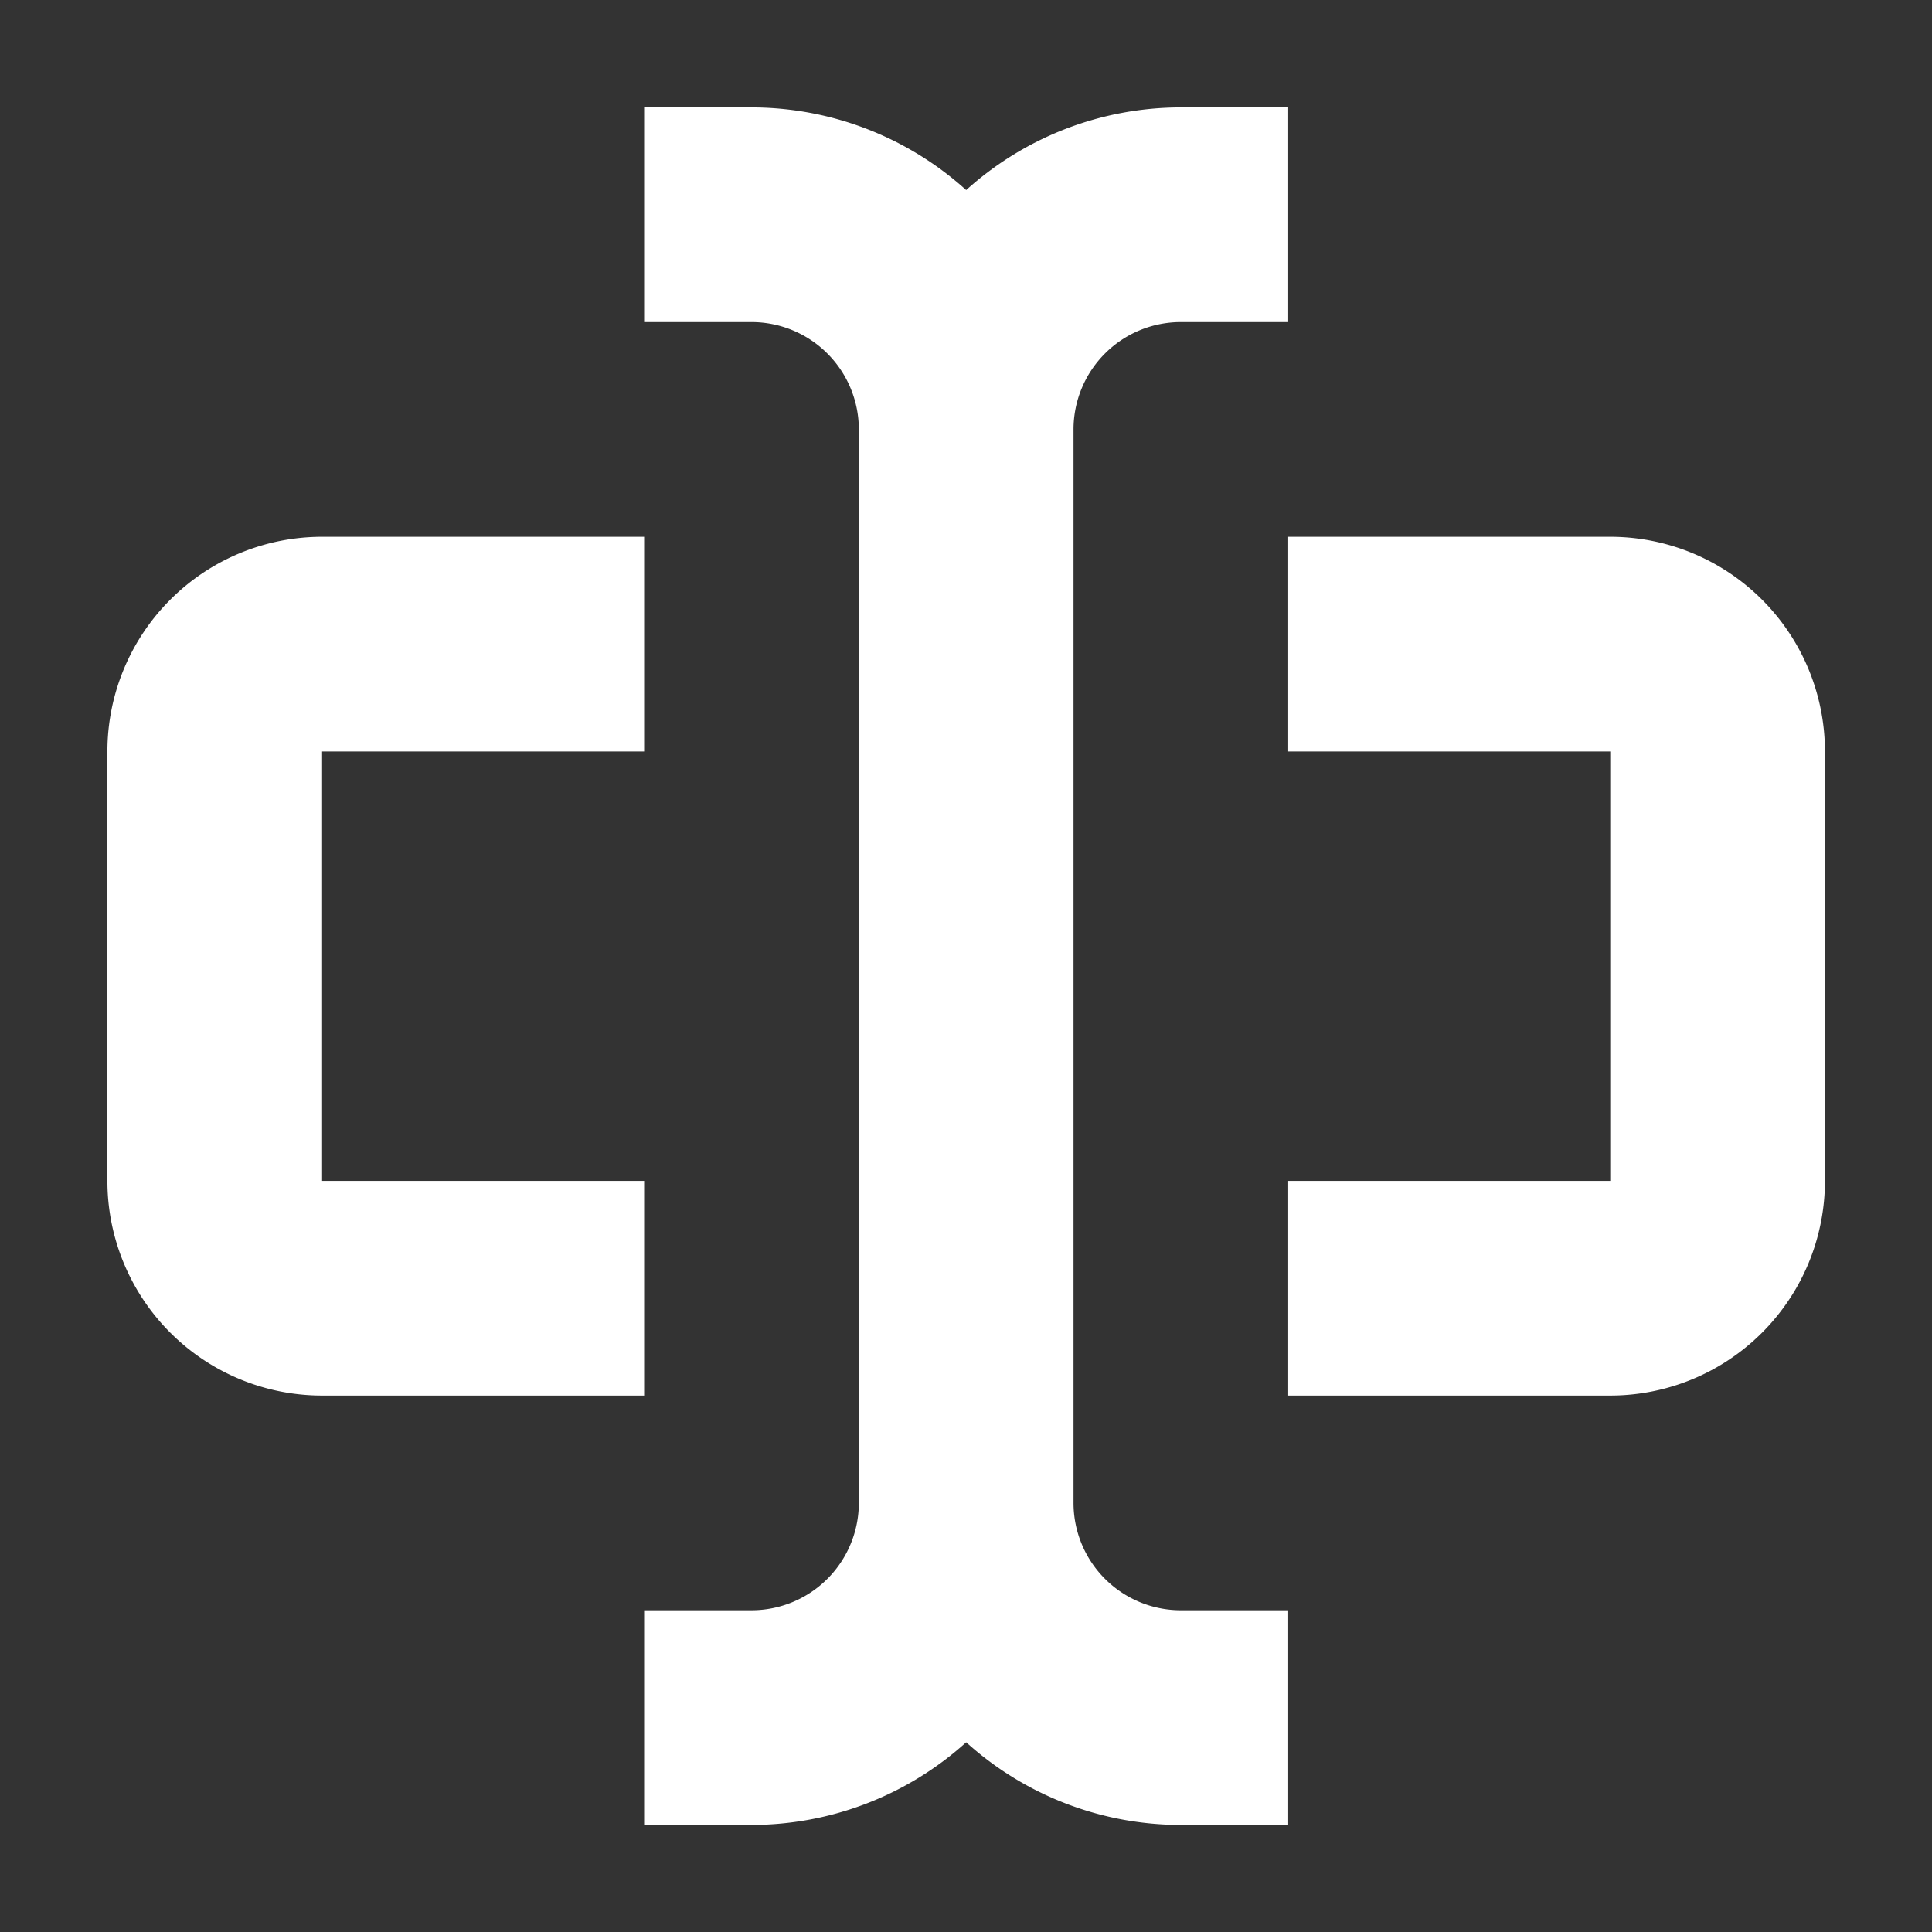
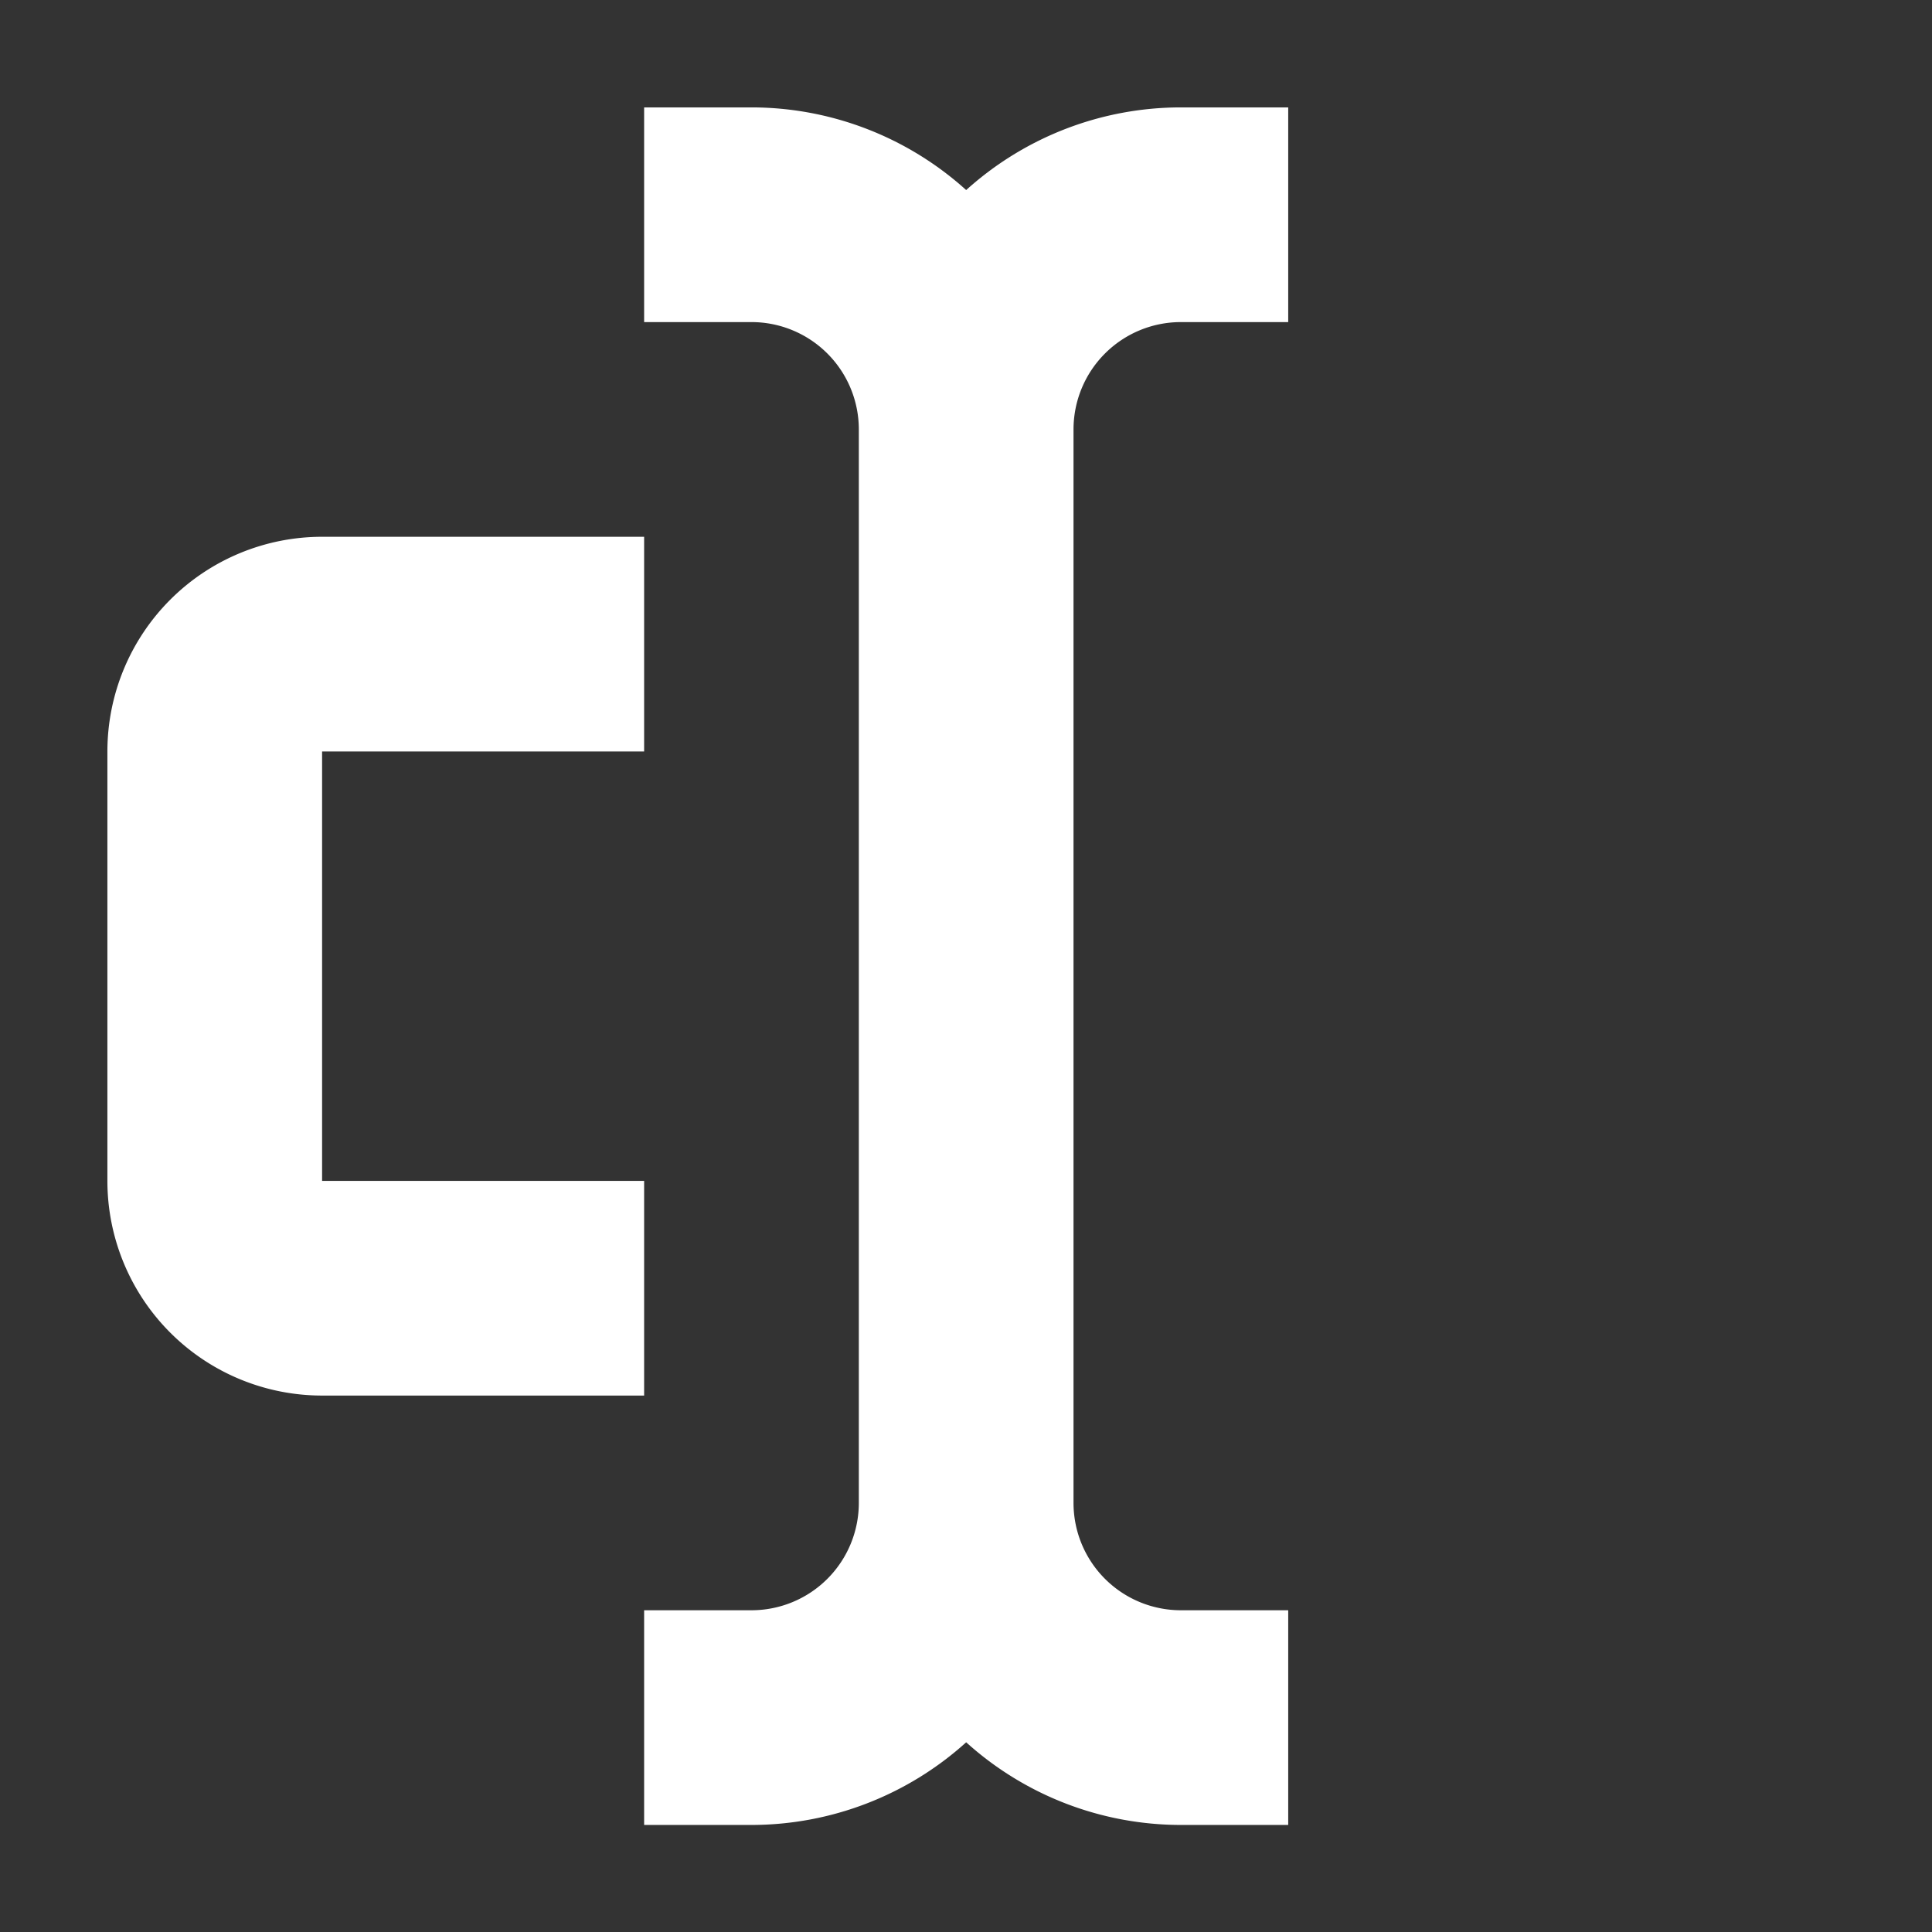
<svg xmlns="http://www.w3.org/2000/svg" width="18" height="18" version="1.1" viewBox="0 0 192 192" xml:space="preserve">
  <rect x="0" y="0" width="192" height="192" fill="#333333" stroke="none" />
  <g transform="matrix(2.667 0 0 2.667 -37.333 -37.333)" fill="#fff">
    <g fill="#fff">
      <path d="m26 66h12v-8h-12v-16h12v-8h-12a8 8 0 0 0-8 8v16a8 8 0 0 0 8 8z" />
-       <path d="m74 34h-12v8h12v16h-12v8h12a8 8 0 0 0 8-8v-16a8 8 0 0 0-8-8z" />
      <path d="m58 26h4v-8h-4a11.94 11.94 0 0 0-8 3.08 11.94 11.94 0 0 0-8-3.08h-4v8h4a4 4 0 0 1 4 4v40a4 4 0 0 1-4 4h-4v8h4a11.94 11.94 0 0 0 8-3.08 11.94 11.94 0 0 0 8 3.08h4v-8h-4a4 4 0 0 1-4-4v-40a4 4 0 0 1 4-4z" />
    </g>
  </g>
</svg>